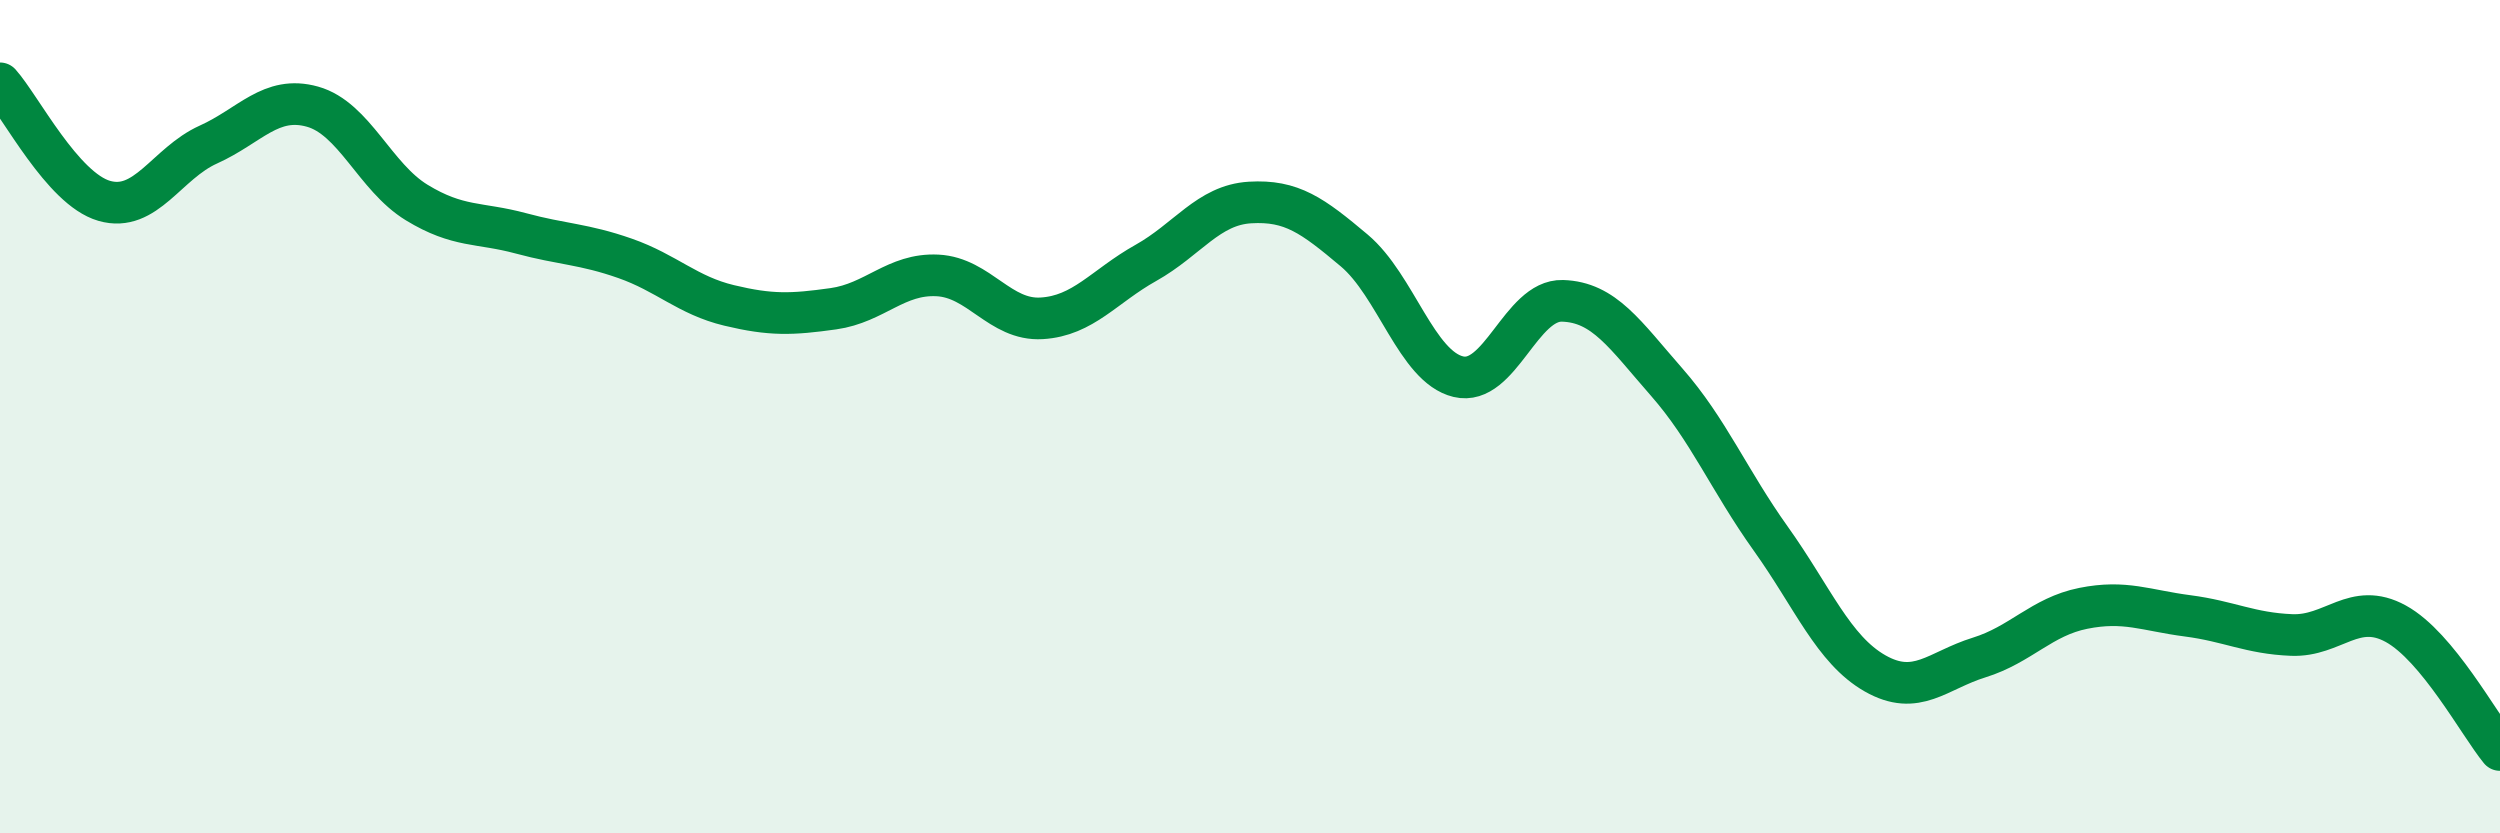
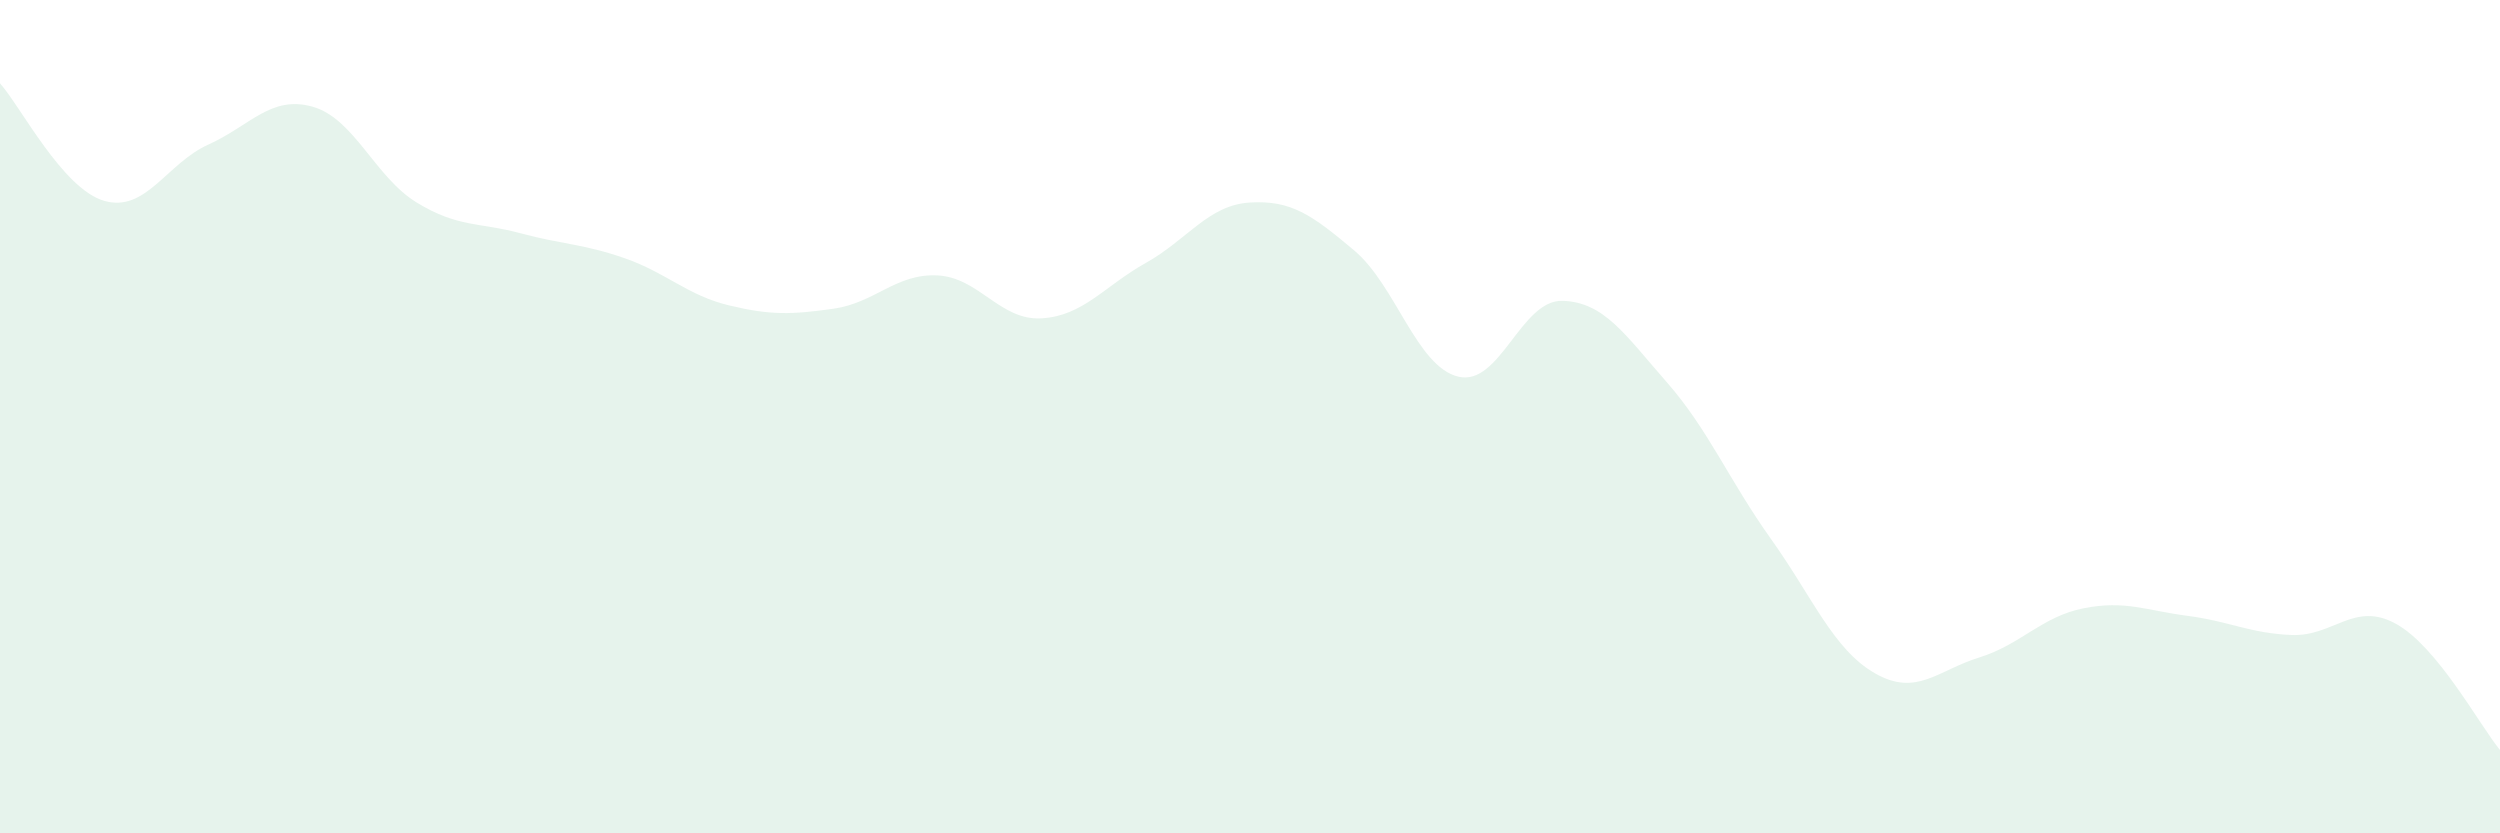
<svg xmlns="http://www.w3.org/2000/svg" width="60" height="20" viewBox="0 0 60 20">
  <path d="M 0,2 C 0.5,2.56 1.5,4.53 2.5,4.82 C 3.5,5.11 4,3.92 5,3.47 C 6,3.02 6.5,2.28 7.5,2.56 C 8.5,2.84 9,4.25 10,4.86 C 11,5.47 11.5,5.33 12.5,5.6 C 13.5,5.87 14,5.85 15,6.2 C 16,6.55 16.5,7.09 17.5,7.33 C 18.5,7.57 19,7.55 20,7.41 C 21,7.27 21.5,6.56 22.5,6.61 C 23.5,6.66 24,7.7 25,7.64 C 26,7.58 26.5,6.87 27.5,6.31 C 28.5,5.75 29,4.92 30,4.86 C 31,4.8 31.5,5.17 32.5,6.01 C 33.5,6.85 34,8.8 35,9.04 C 36,9.28 36.5,7.19 37.5,7.22 C 38.5,7.25 39,8.03 40,9.17 C 41,10.31 41.5,11.53 42.5,12.93 C 43.5,14.33 44,15.59 45,16.16 C 46,16.73 46.5,16.09 47.5,15.78 C 48.5,15.47 49,14.8 50,14.6 C 51,14.4 51.5,14.65 52.5,14.78 C 53.5,14.91 54,15.2 55,15.24 C 56,15.28 56.5,14.42 57.5,14.97 C 58.5,15.52 59.5,17.39 60,18L60 20L0 20Z" fill="#008740" opacity="0.1" stroke-linecap="round" stroke-linejoin="round" />
-   <path d="M 0,2 C 0.5,2.56 1.5,4.53 2.5,4.82 C 3.5,5.11 4,3.92 5,3.47 C 6,3.02 6.5,2.28 7.5,2.56 C 8.5,2.84 9,4.25 10,4.86 C 11,5.47 11.5,5.33 12.5,5.6 C 13.5,5.87 14,5.85 15,6.2 C 16,6.55 16.5,7.09 17.5,7.33 C 18.5,7.57 19,7.55 20,7.41 C 21,7.27 21.5,6.56 22.5,6.61 C 23.5,6.66 24,7.7 25,7.64 C 26,7.58 26.5,6.87 27.5,6.31 C 28.5,5.75 29,4.92 30,4.86 C 31,4.8 31.5,5.17 32.5,6.01 C 33.5,6.85 34,8.8 35,9.04 C 36,9.28 36.5,7.19 37.5,7.22 C 38.5,7.25 39,8.03 40,9.17 C 41,10.31 41.5,11.53 42.5,12.93 C 43.5,14.33 44,15.59 45,16.16 C 46,16.73 46.5,16.09 47.5,15.78 C 48.5,15.47 49,14.8 50,14.6 C 51,14.4 51.5,14.65 52.5,14.78 C 53.5,14.91 54,15.2 55,15.24 C 56,15.28 56.5,14.42 57.5,14.97 C 58.5,15.52 59.5,17.39 60,18" stroke="#008740" stroke-width="1" fill="none" stroke-linecap="round" stroke-linejoin="round" />
</svg>